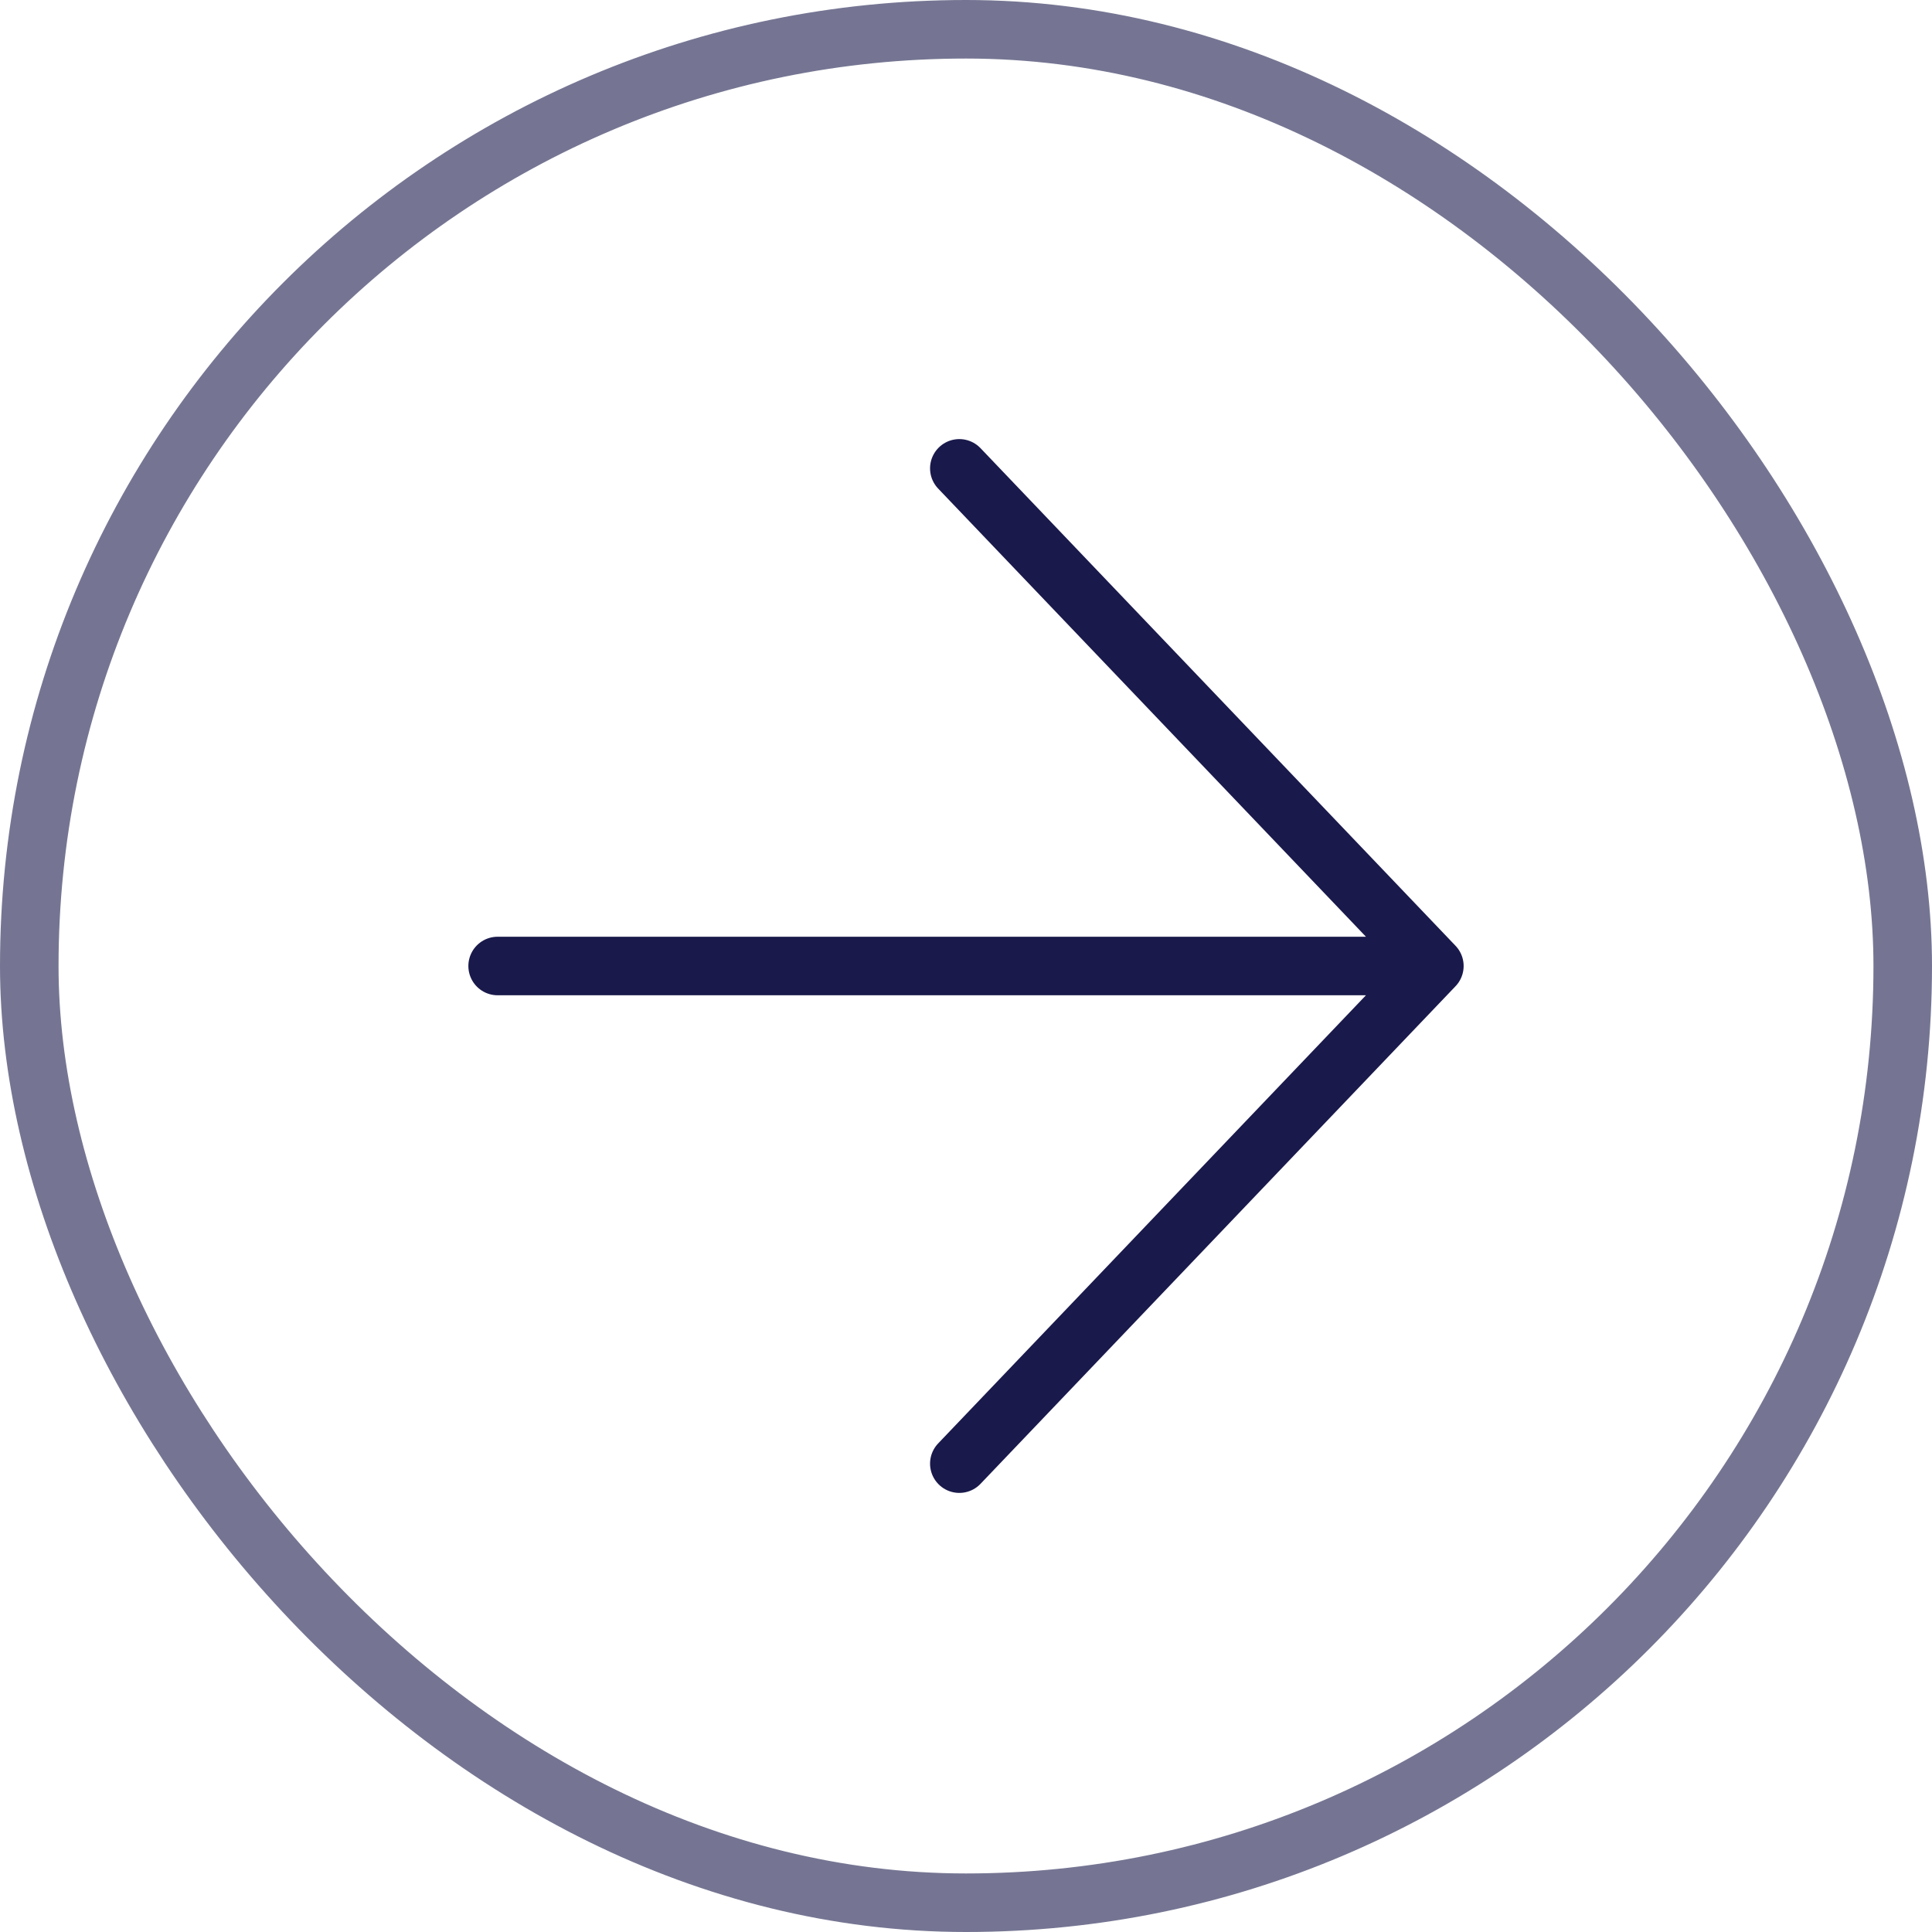
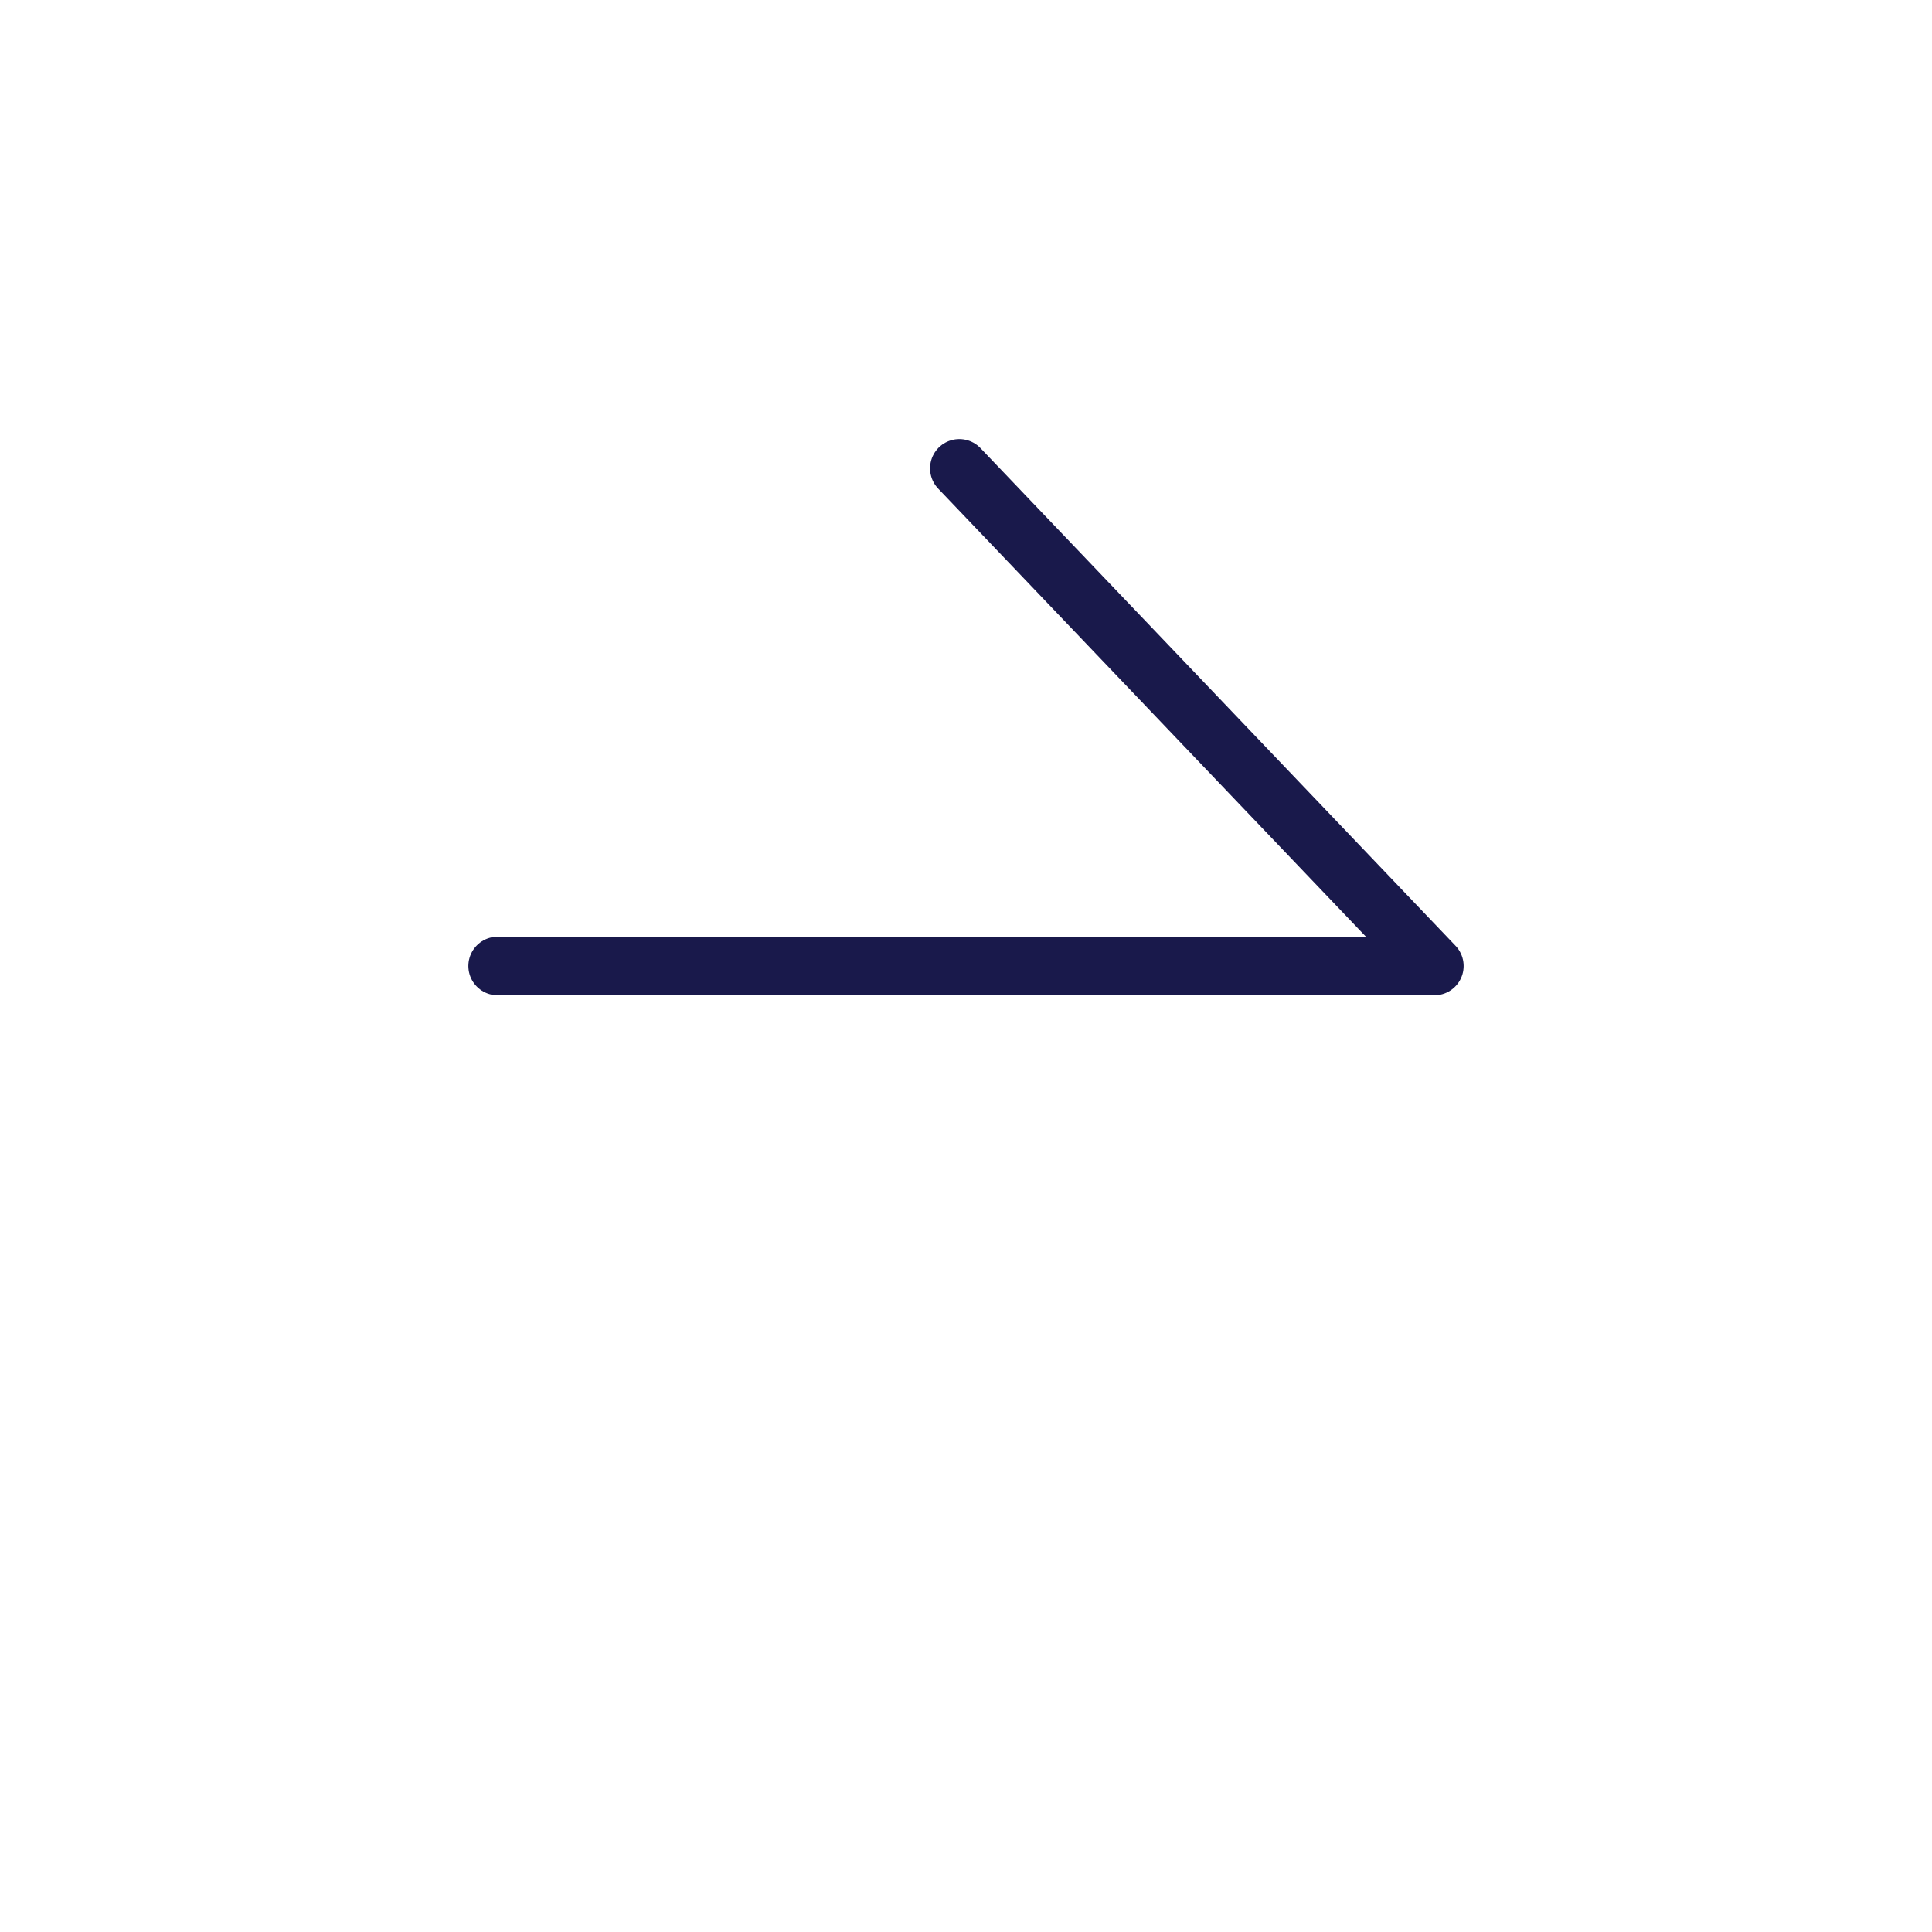
<svg xmlns="http://www.w3.org/2000/svg" width="33" height="33" viewBox="0 0 33 33" fill="none">
-   <rect x="0.5" y="0.5" width="32" height="32" rx="16" stroke="#19194B" stroke-opacity="0.6" />
-   <path d="M16.386 8L24.5 16.5M24.5 16.5L16.386 25M24.5 16.5H8.5" stroke="#19194B" stroke-linecap="round" stroke-linejoin="round" />
+   <path d="M16.386 8L24.5 16.5M24.5 16.5M24.5 16.5H8.5" stroke="#19194B" stroke-linecap="round" stroke-linejoin="round" />
</svg>